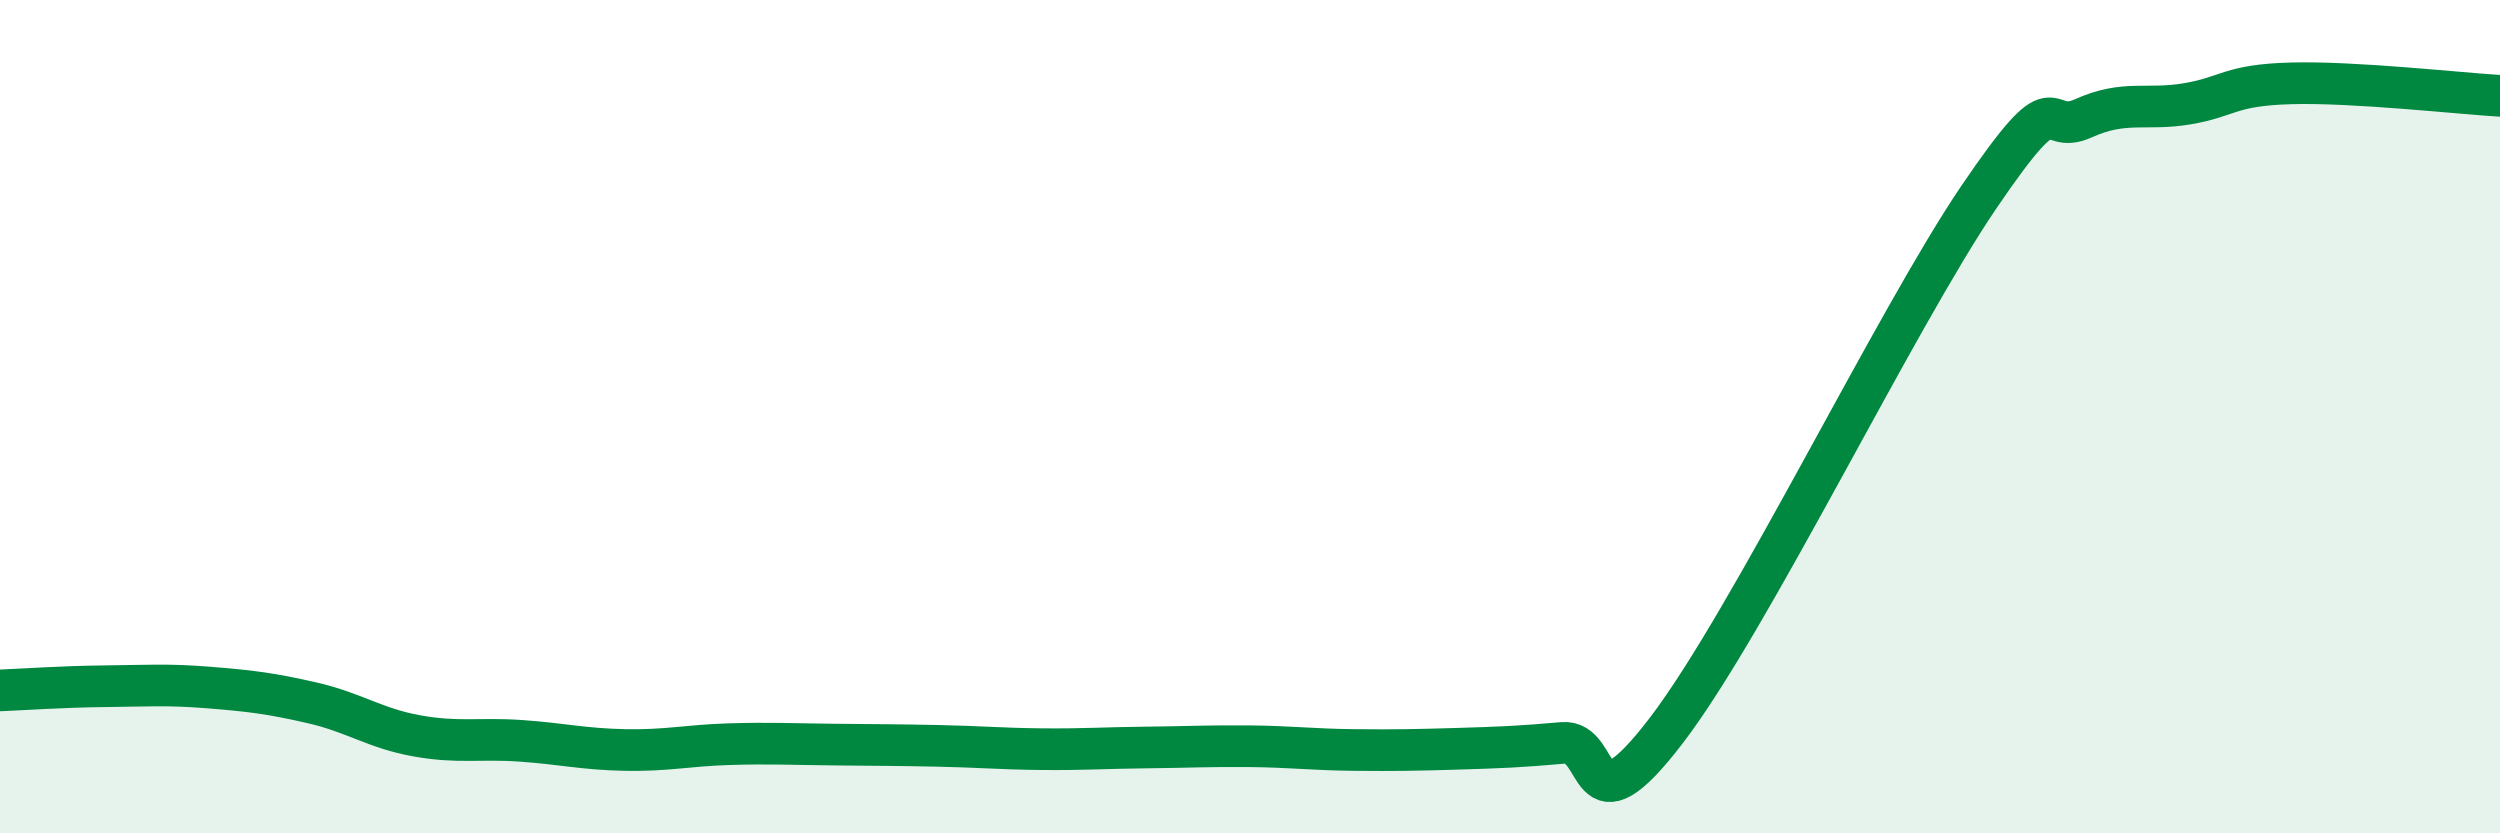
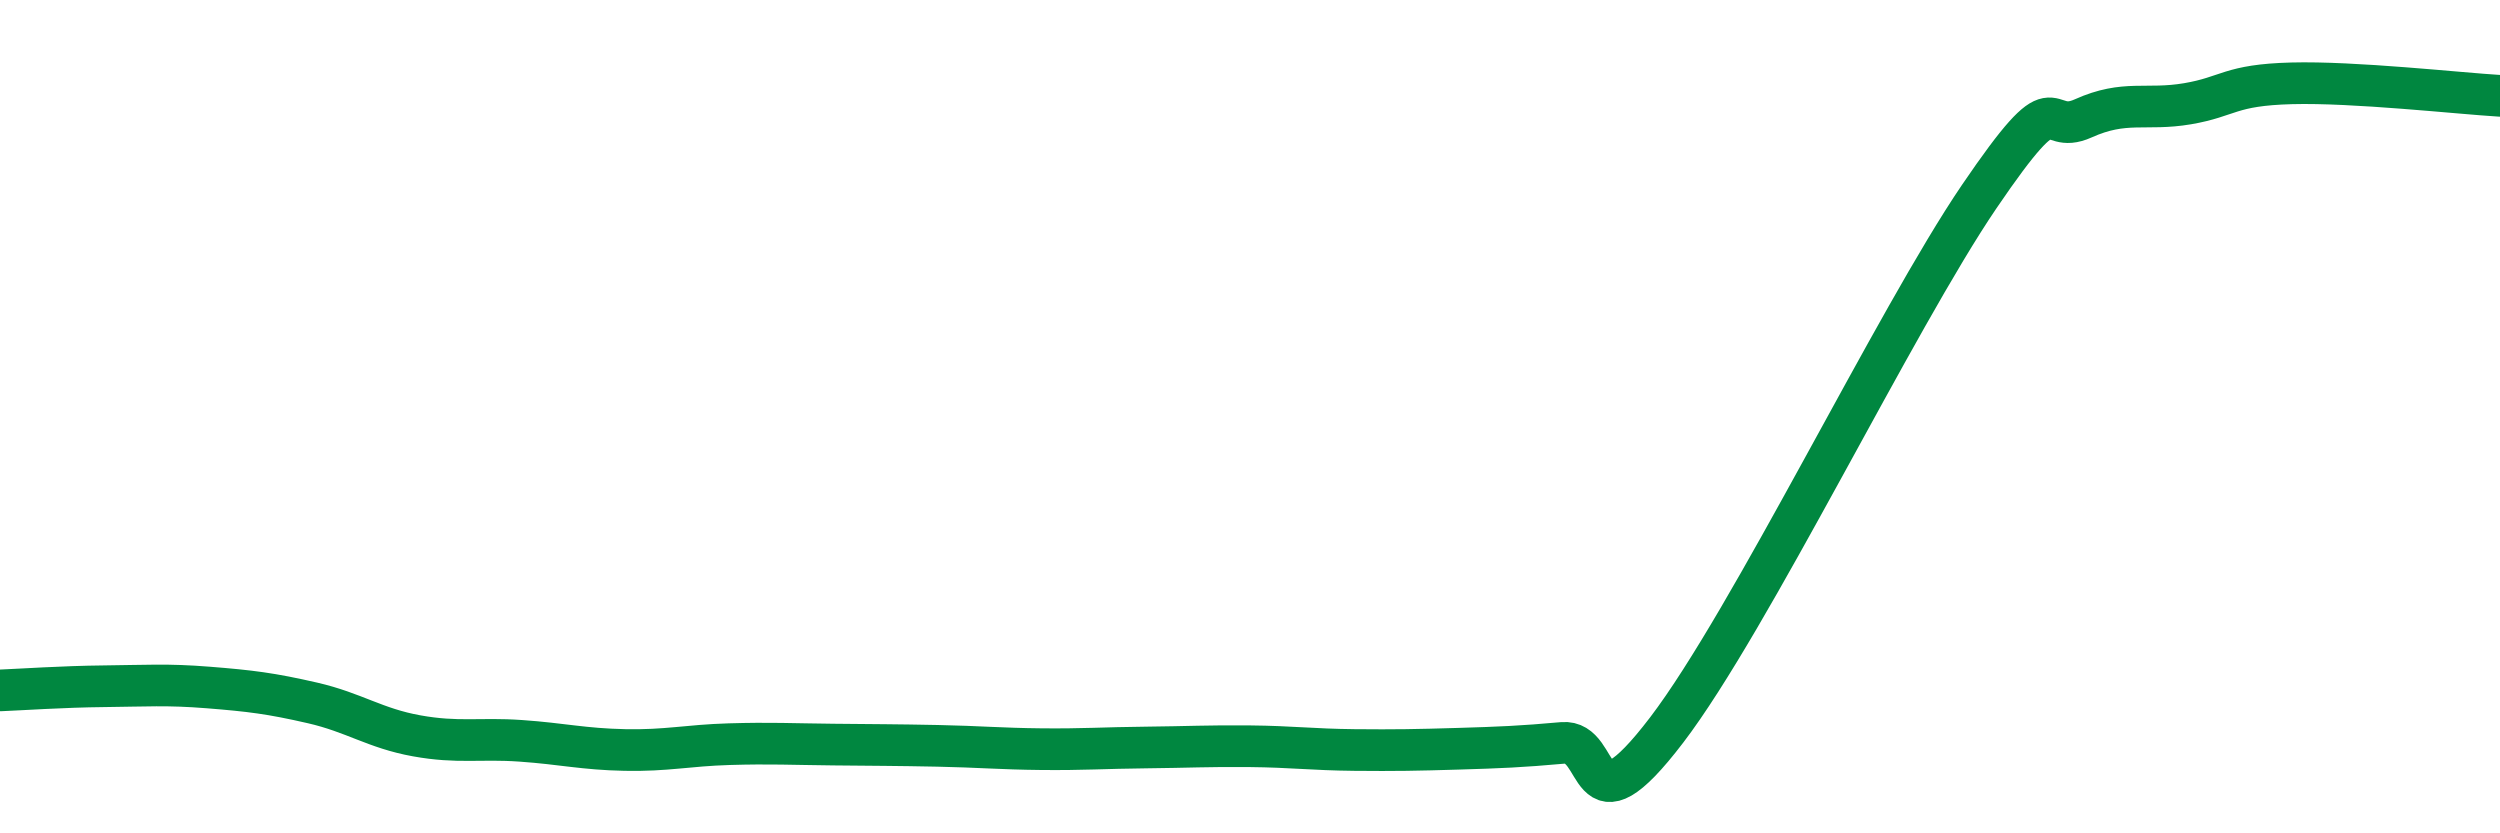
<svg xmlns="http://www.w3.org/2000/svg" width="60" height="20" viewBox="0 0 60 20">
-   <path d="M 0,16.57 C 0.5,16.55 1.5,16.48 2.5,16.47 C 3.5,16.46 4,16.42 5,16.5 C 6,16.58 6.5,16.64 7.5,16.87 C 8.5,17.1 9,17.48 10,17.66 C 11,17.84 11.5,17.71 12.5,17.78 C 13.5,17.85 14,17.98 15,18 C 16,18.02 16.5,17.89 17.5,17.86 C 18.5,17.83 19,17.86 20,17.87 C 21,17.88 21.5,17.88 22.5,17.9 C 23.5,17.92 24,17.97 25,17.98 C 26,17.99 26.5,17.95 27.5,17.94 C 28.5,17.93 29,17.9 30,17.91 C 31,17.92 31.5,17.99 32.5,18 C 33.5,18.01 34,18 35,17.97 C 36,17.94 36.5,17.92 37.5,17.83 C 38.5,17.74 38,20.14 40,17.52 C 42,14.9 45.5,7.66 47.5,4.72 C 49.5,1.78 49,3.29 50,2.84 C 51,2.39 51.5,2.66 52.5,2.49 C 53.5,2.32 53.5,2.04 55,2 C 56.5,1.96 59,2.24 60,2.3L60 20L0 20Z" fill="#008740" opacity="0.1" stroke-linecap="round" stroke-linejoin="round" />
  <path d="M 0,16.57 C 0.5,16.55 1.5,16.48 2.5,16.47 C 3.5,16.46 4,16.42 5,16.5 C 6,16.58 6.5,16.64 7.5,16.87 C 8.5,17.1 9,17.48 10,17.66 C 11,17.84 11.5,17.71 12.5,17.78 C 13.5,17.85 14,17.98 15,18 C 16,18.02 16.5,17.89 17.5,17.86 C 18.5,17.83 19,17.86 20,17.87 C 21,17.88 21.5,17.88 22.5,17.9 C 23.5,17.92 24,17.97 25,17.98 C 26,17.99 26.5,17.95 27.5,17.94 C 28.5,17.93 29,17.9 30,17.91 C 31,17.92 31.5,17.99 32.5,18 C 33.5,18.01 34,18 35,17.97 C 36,17.94 36.5,17.92 37.5,17.83 C 38.5,17.74 38,20.14 40,17.52 C 42,14.9 45.5,7.66 47.5,4.72 C 49.5,1.78 49,3.29 50,2.84 C 51,2.39 51.5,2.66 52.5,2.49 C 53.5,2.32 53.5,2.04 55,2 C 56.5,1.96 59,2.24 60,2.3" stroke="#008740" stroke-width="1" fill="none" stroke-linecap="round" stroke-linejoin="round" />
</svg>